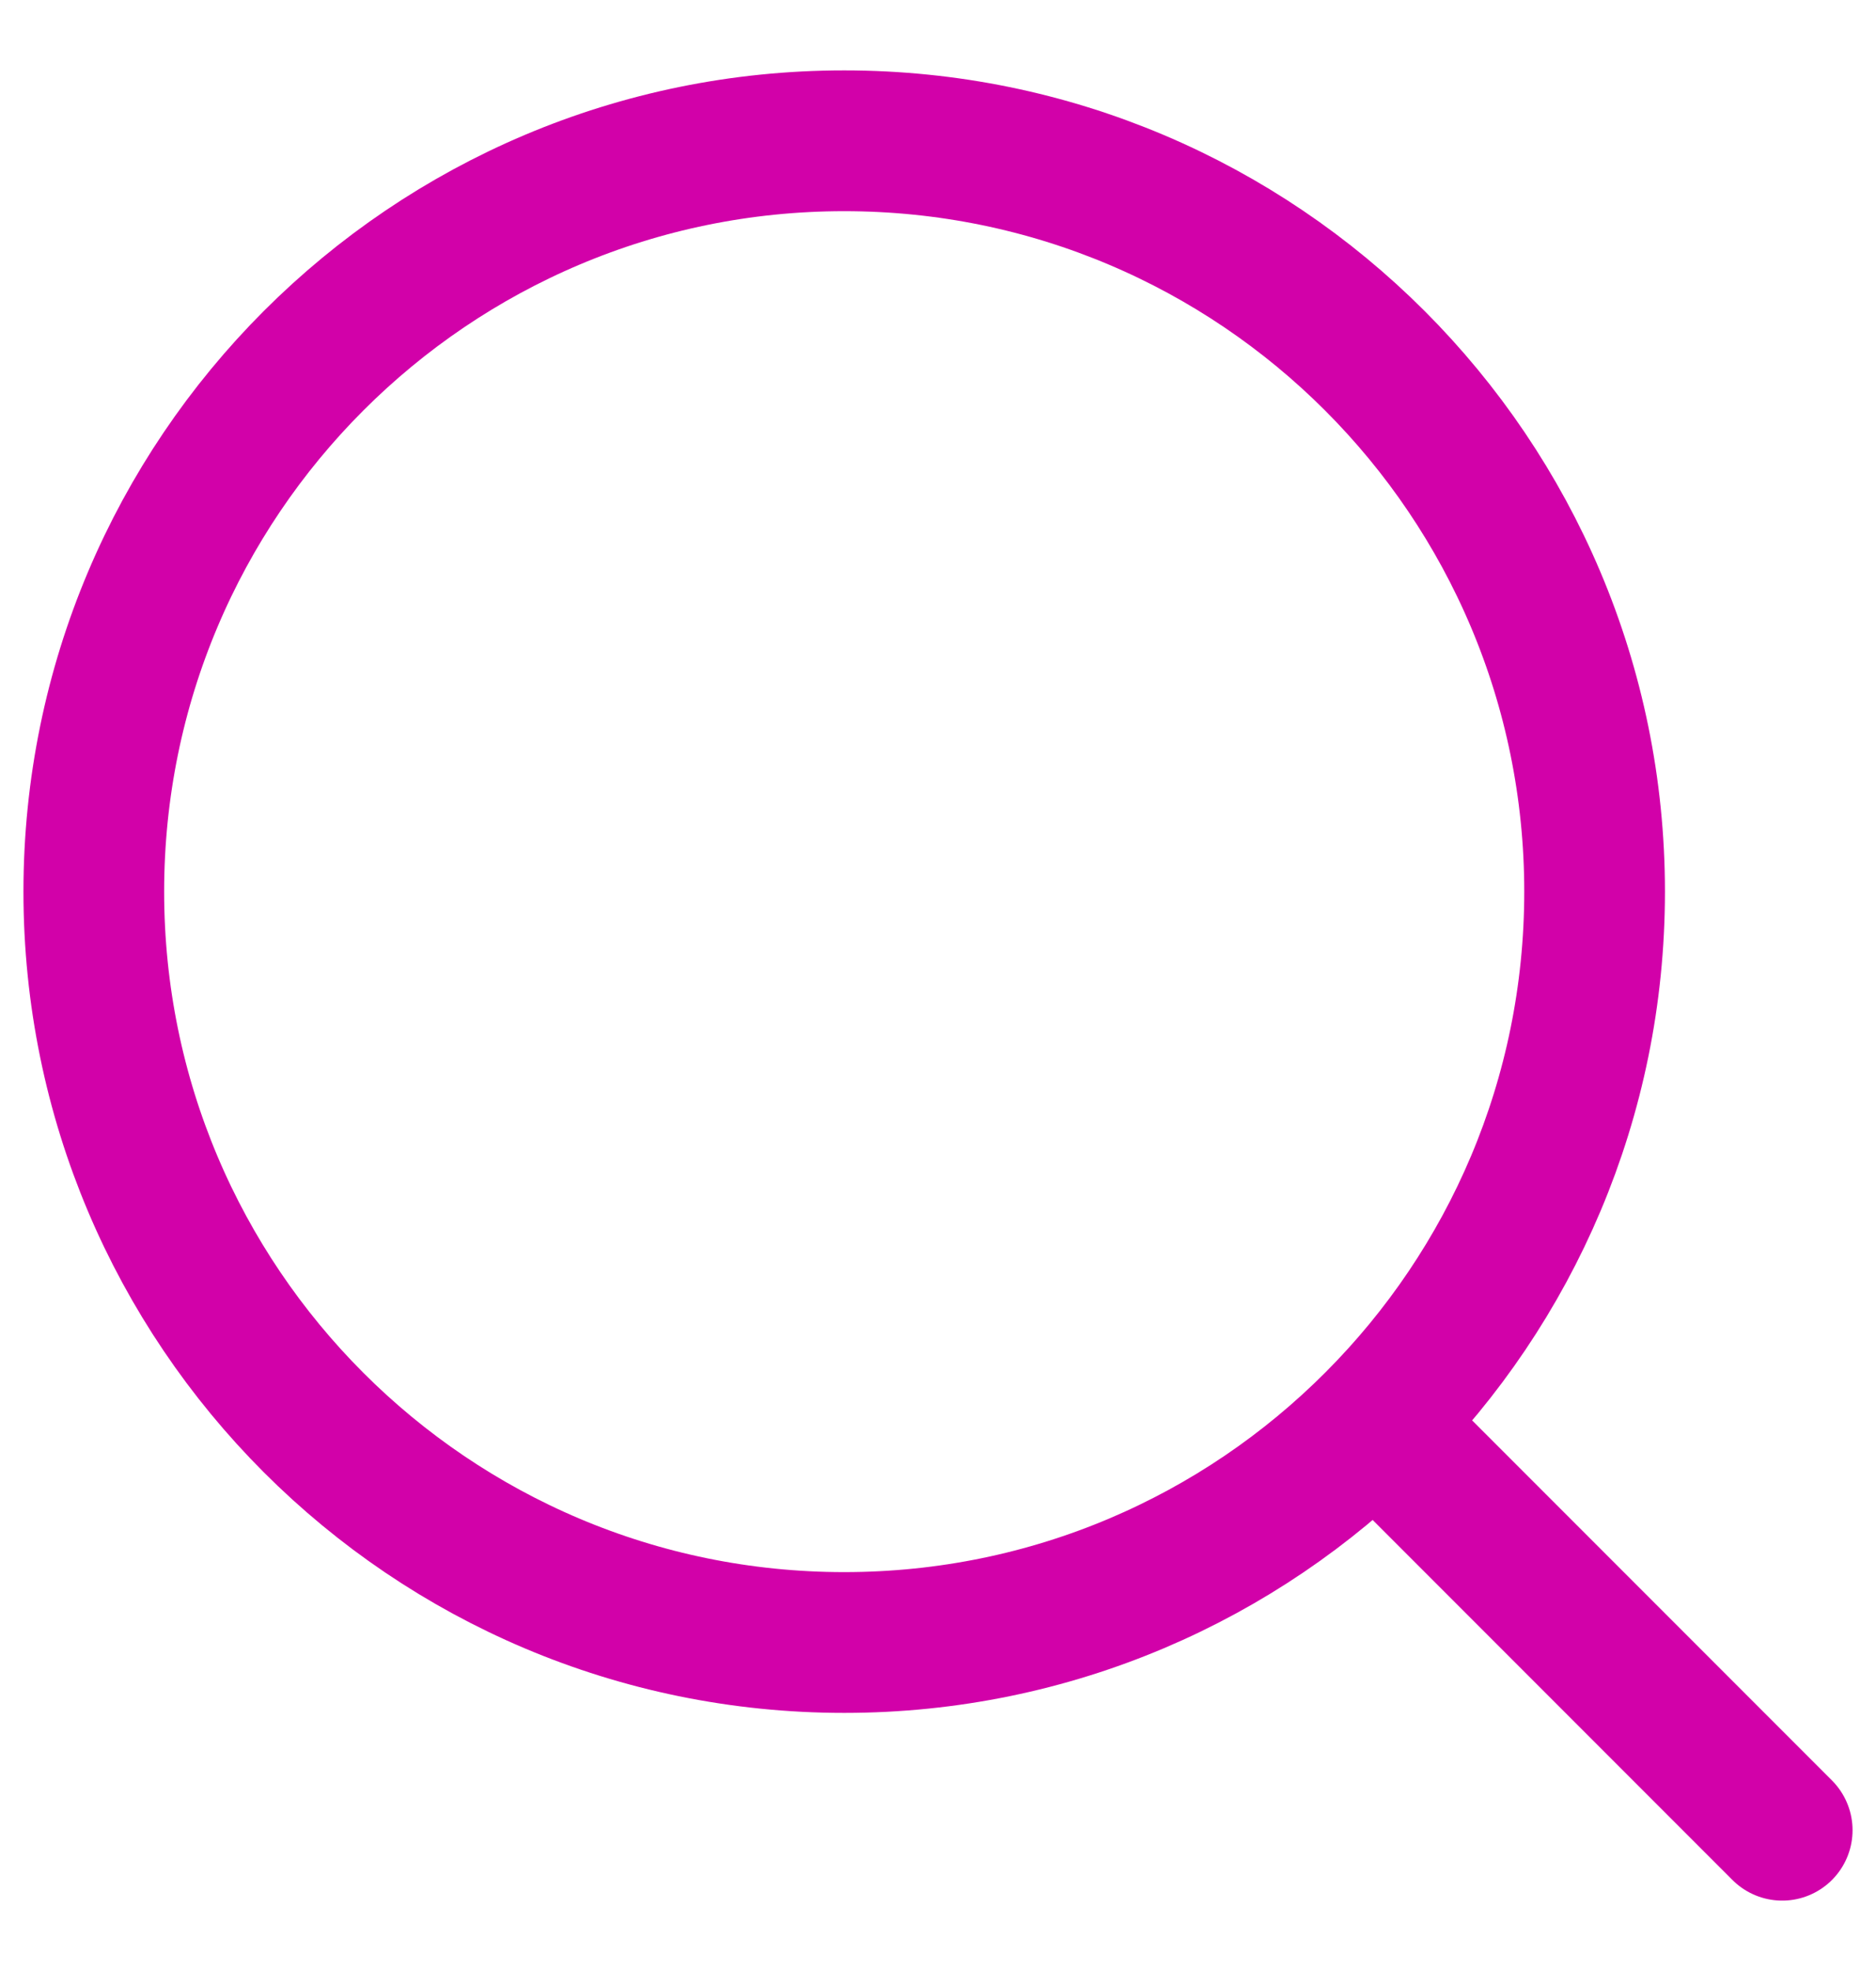
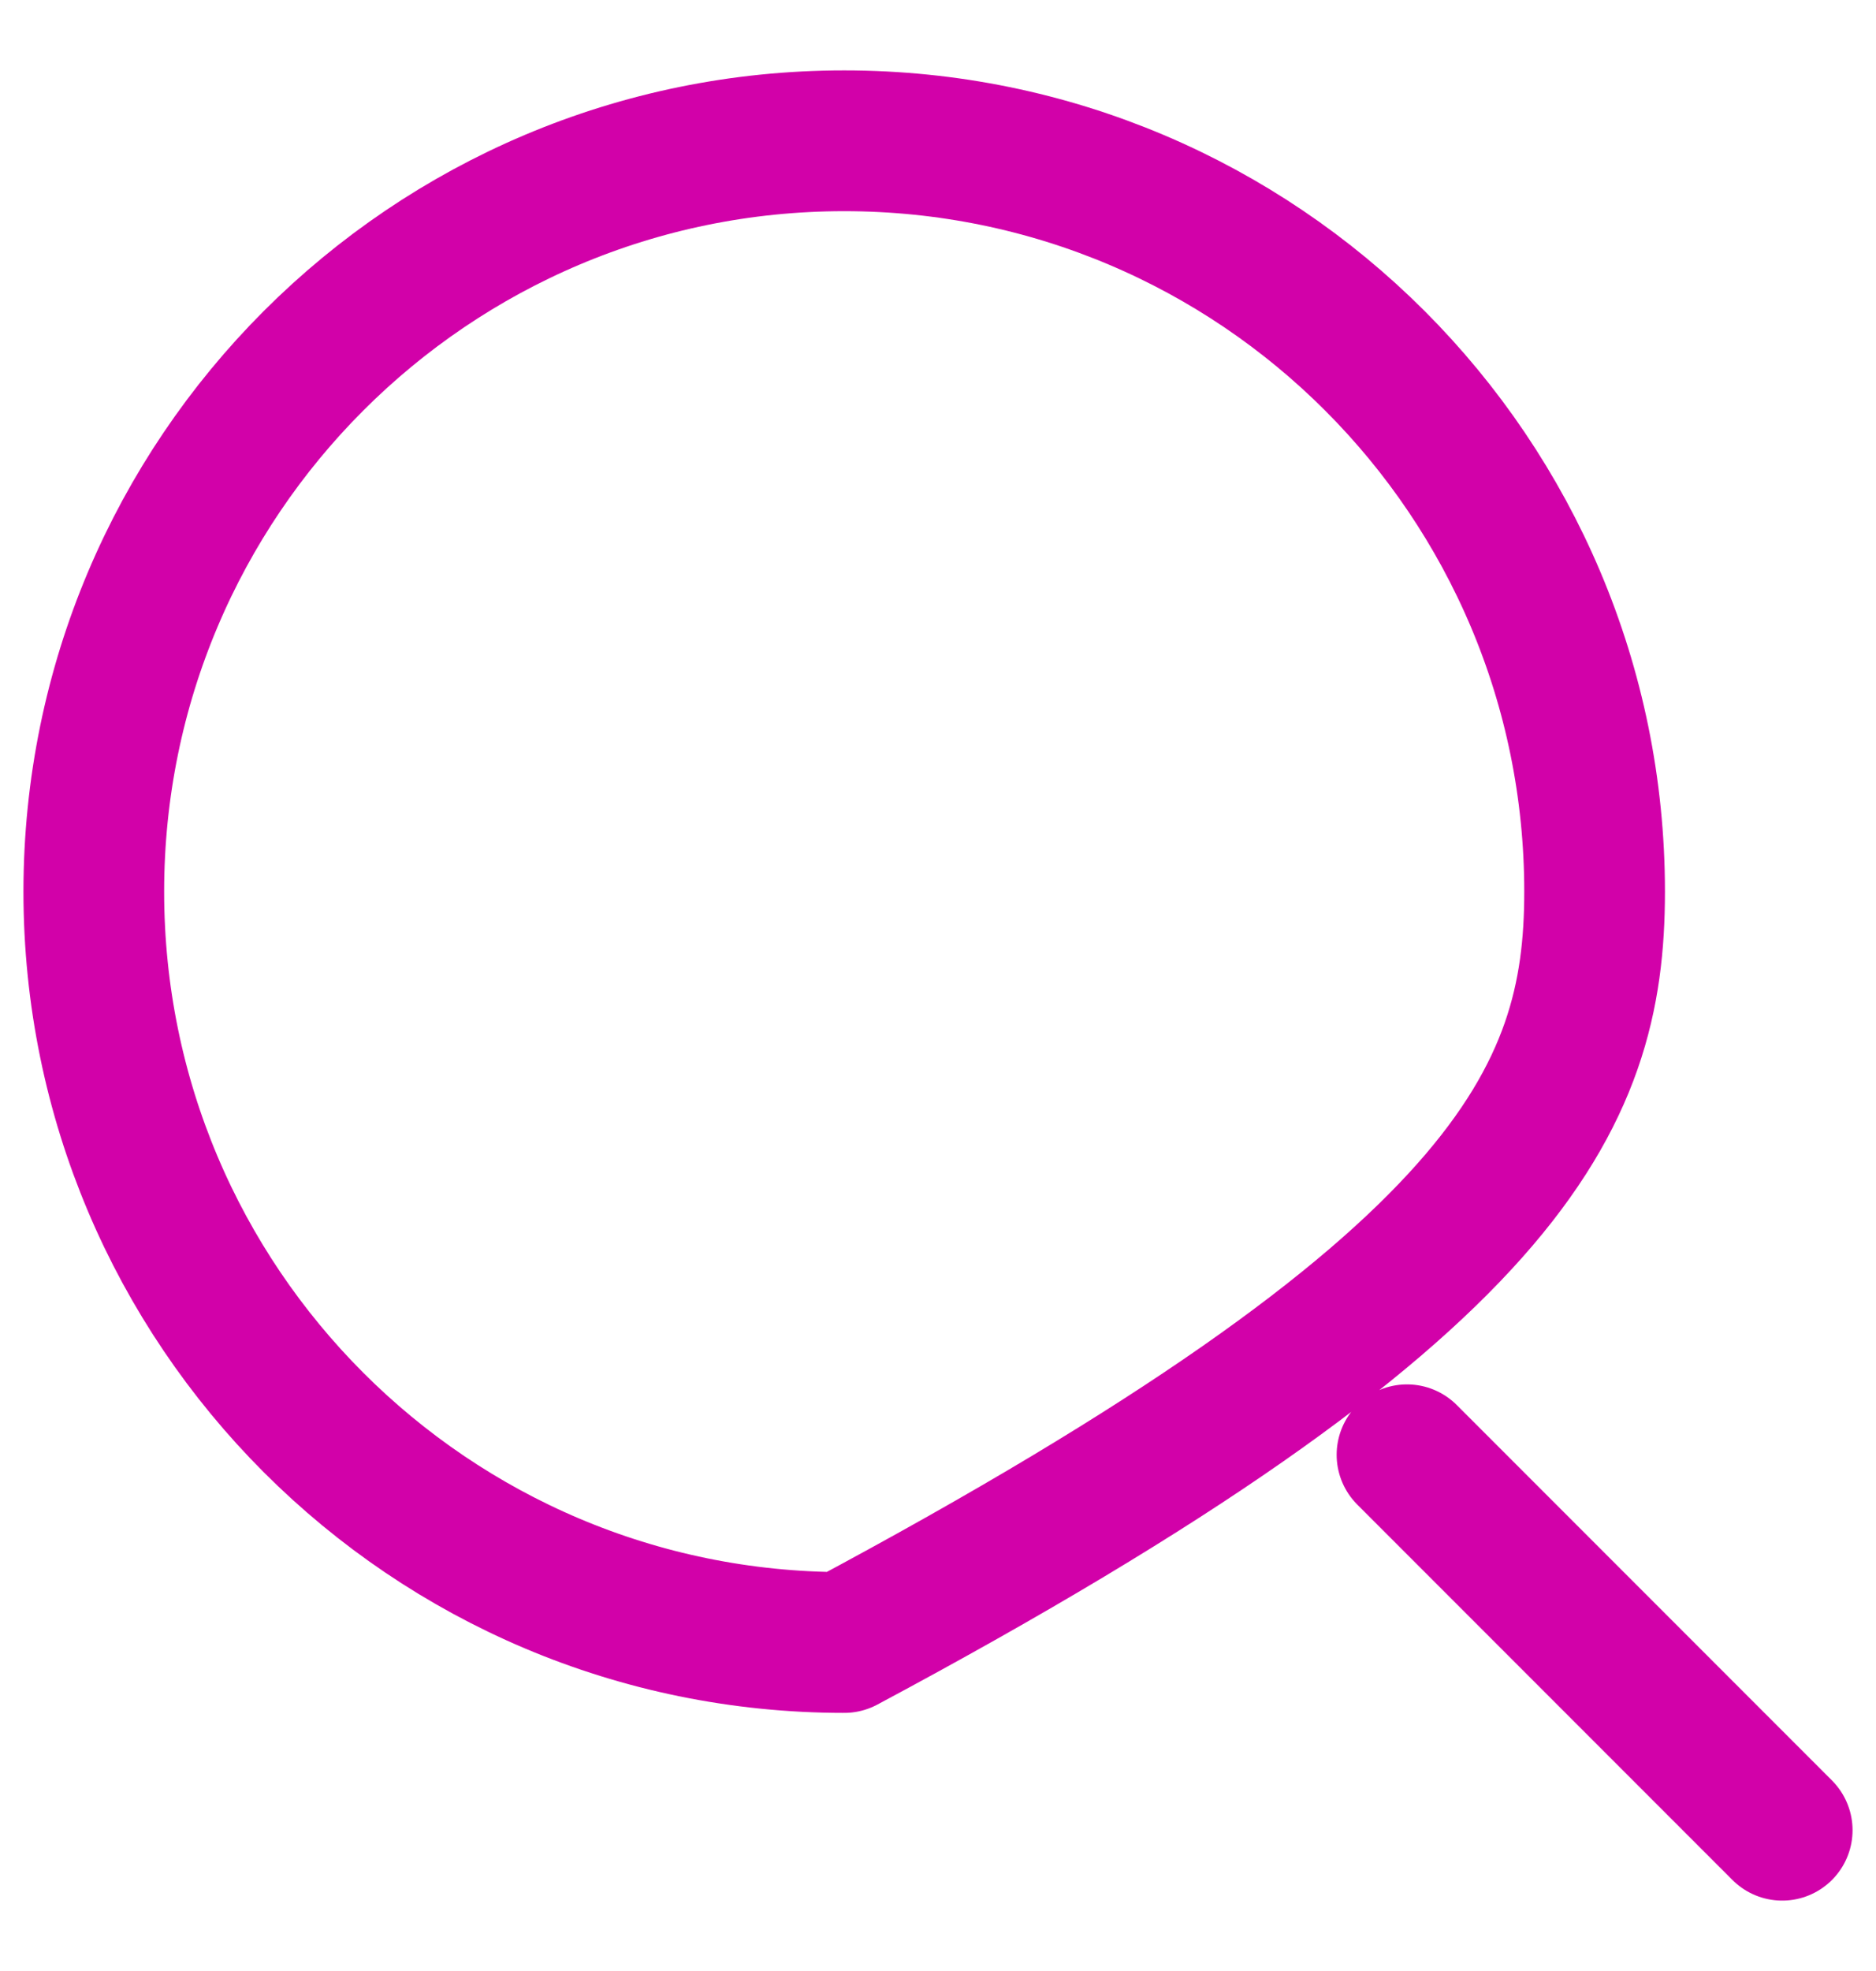
<svg xmlns="http://www.w3.org/2000/svg" width="20" height="21" viewBox="0 0 20 21" fill="none">
-   <path d="M15 15.5L19 19.5M1 9.5C1 13.918 4.582 17.5 9 17.5C11.213 17.5 13.216 16.602 14.664 15.149C16.108 13.702 17 11.705 17 9.5C17 5.082 13.418 1.5 9 1.5C4.582 1.5 1 5.082 1 9.5Z" stroke="#D201A9" stroke-width="1.5" stroke-linecap="round" stroke-linejoin="round" />
+   <path d="M15 15.5L19 19.5M1 9.5C1 13.918 4.582 17.5 9 17.5C16.108 13.702 17 11.705 17 9.5C17 5.082 13.418 1.5 9 1.5C4.582 1.5 1 5.082 1 9.5Z" stroke="#D201A9" stroke-width="1.5" stroke-linecap="round" stroke-linejoin="round" />
</svg>